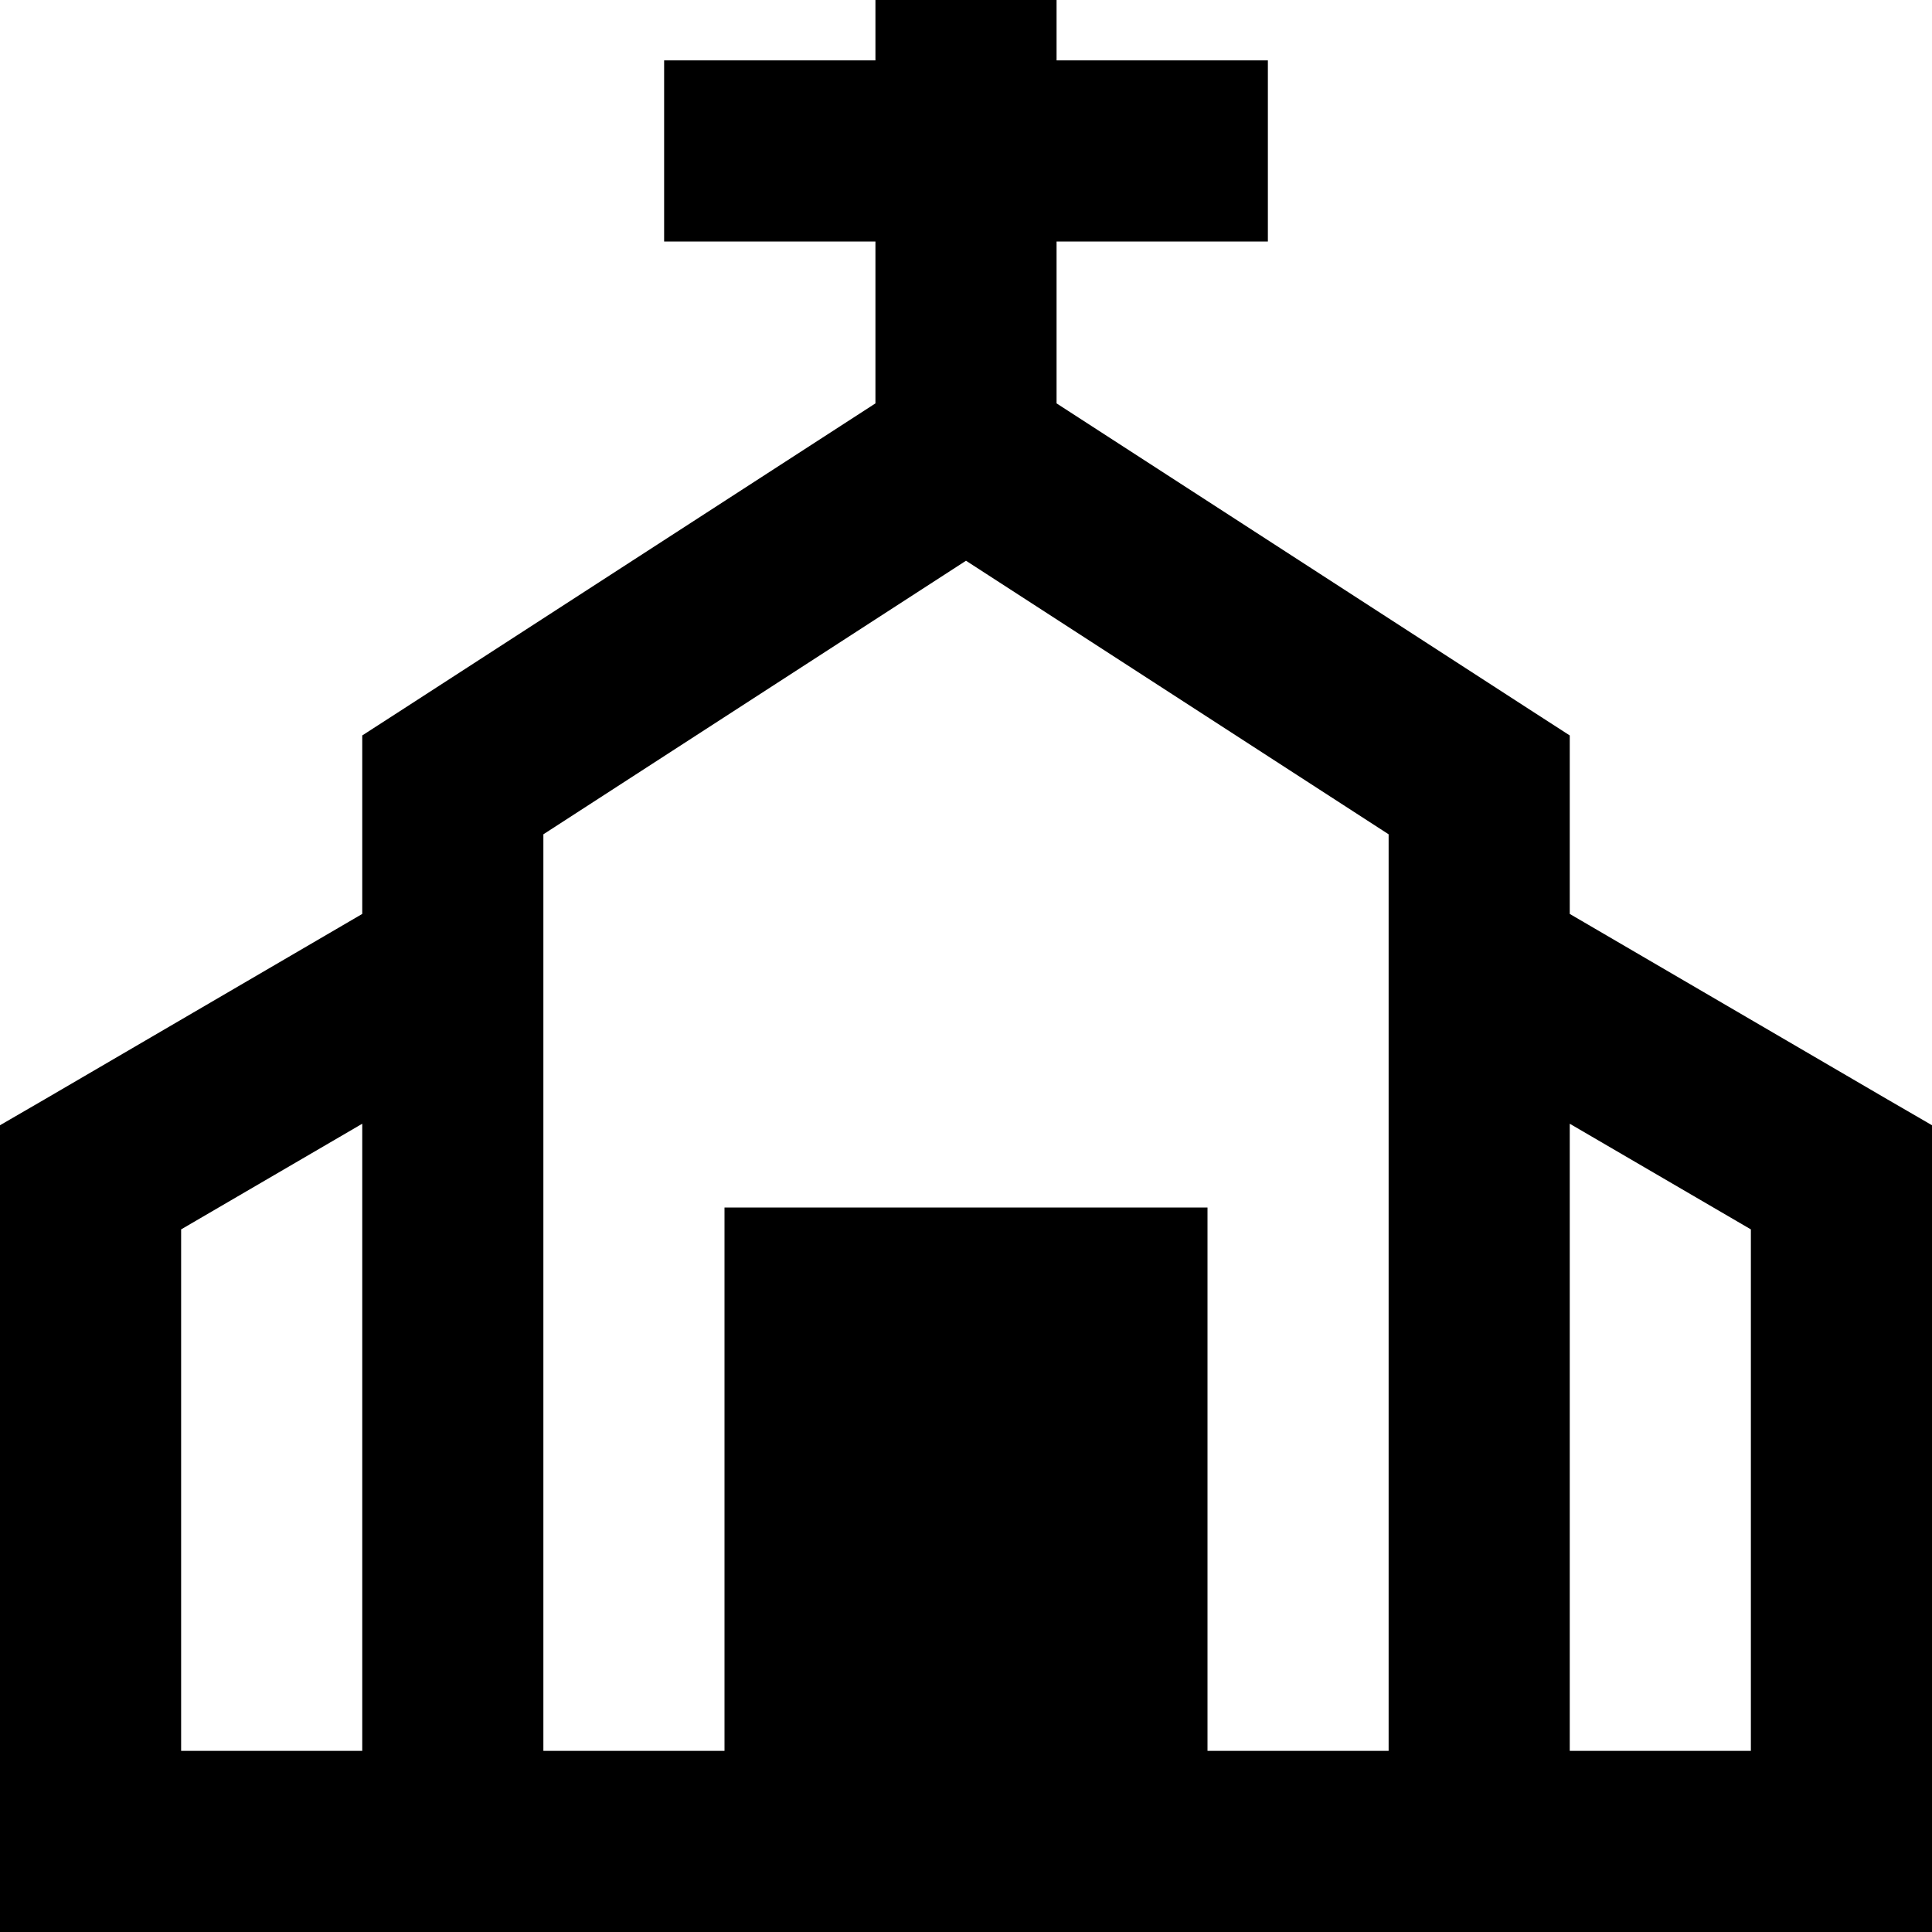
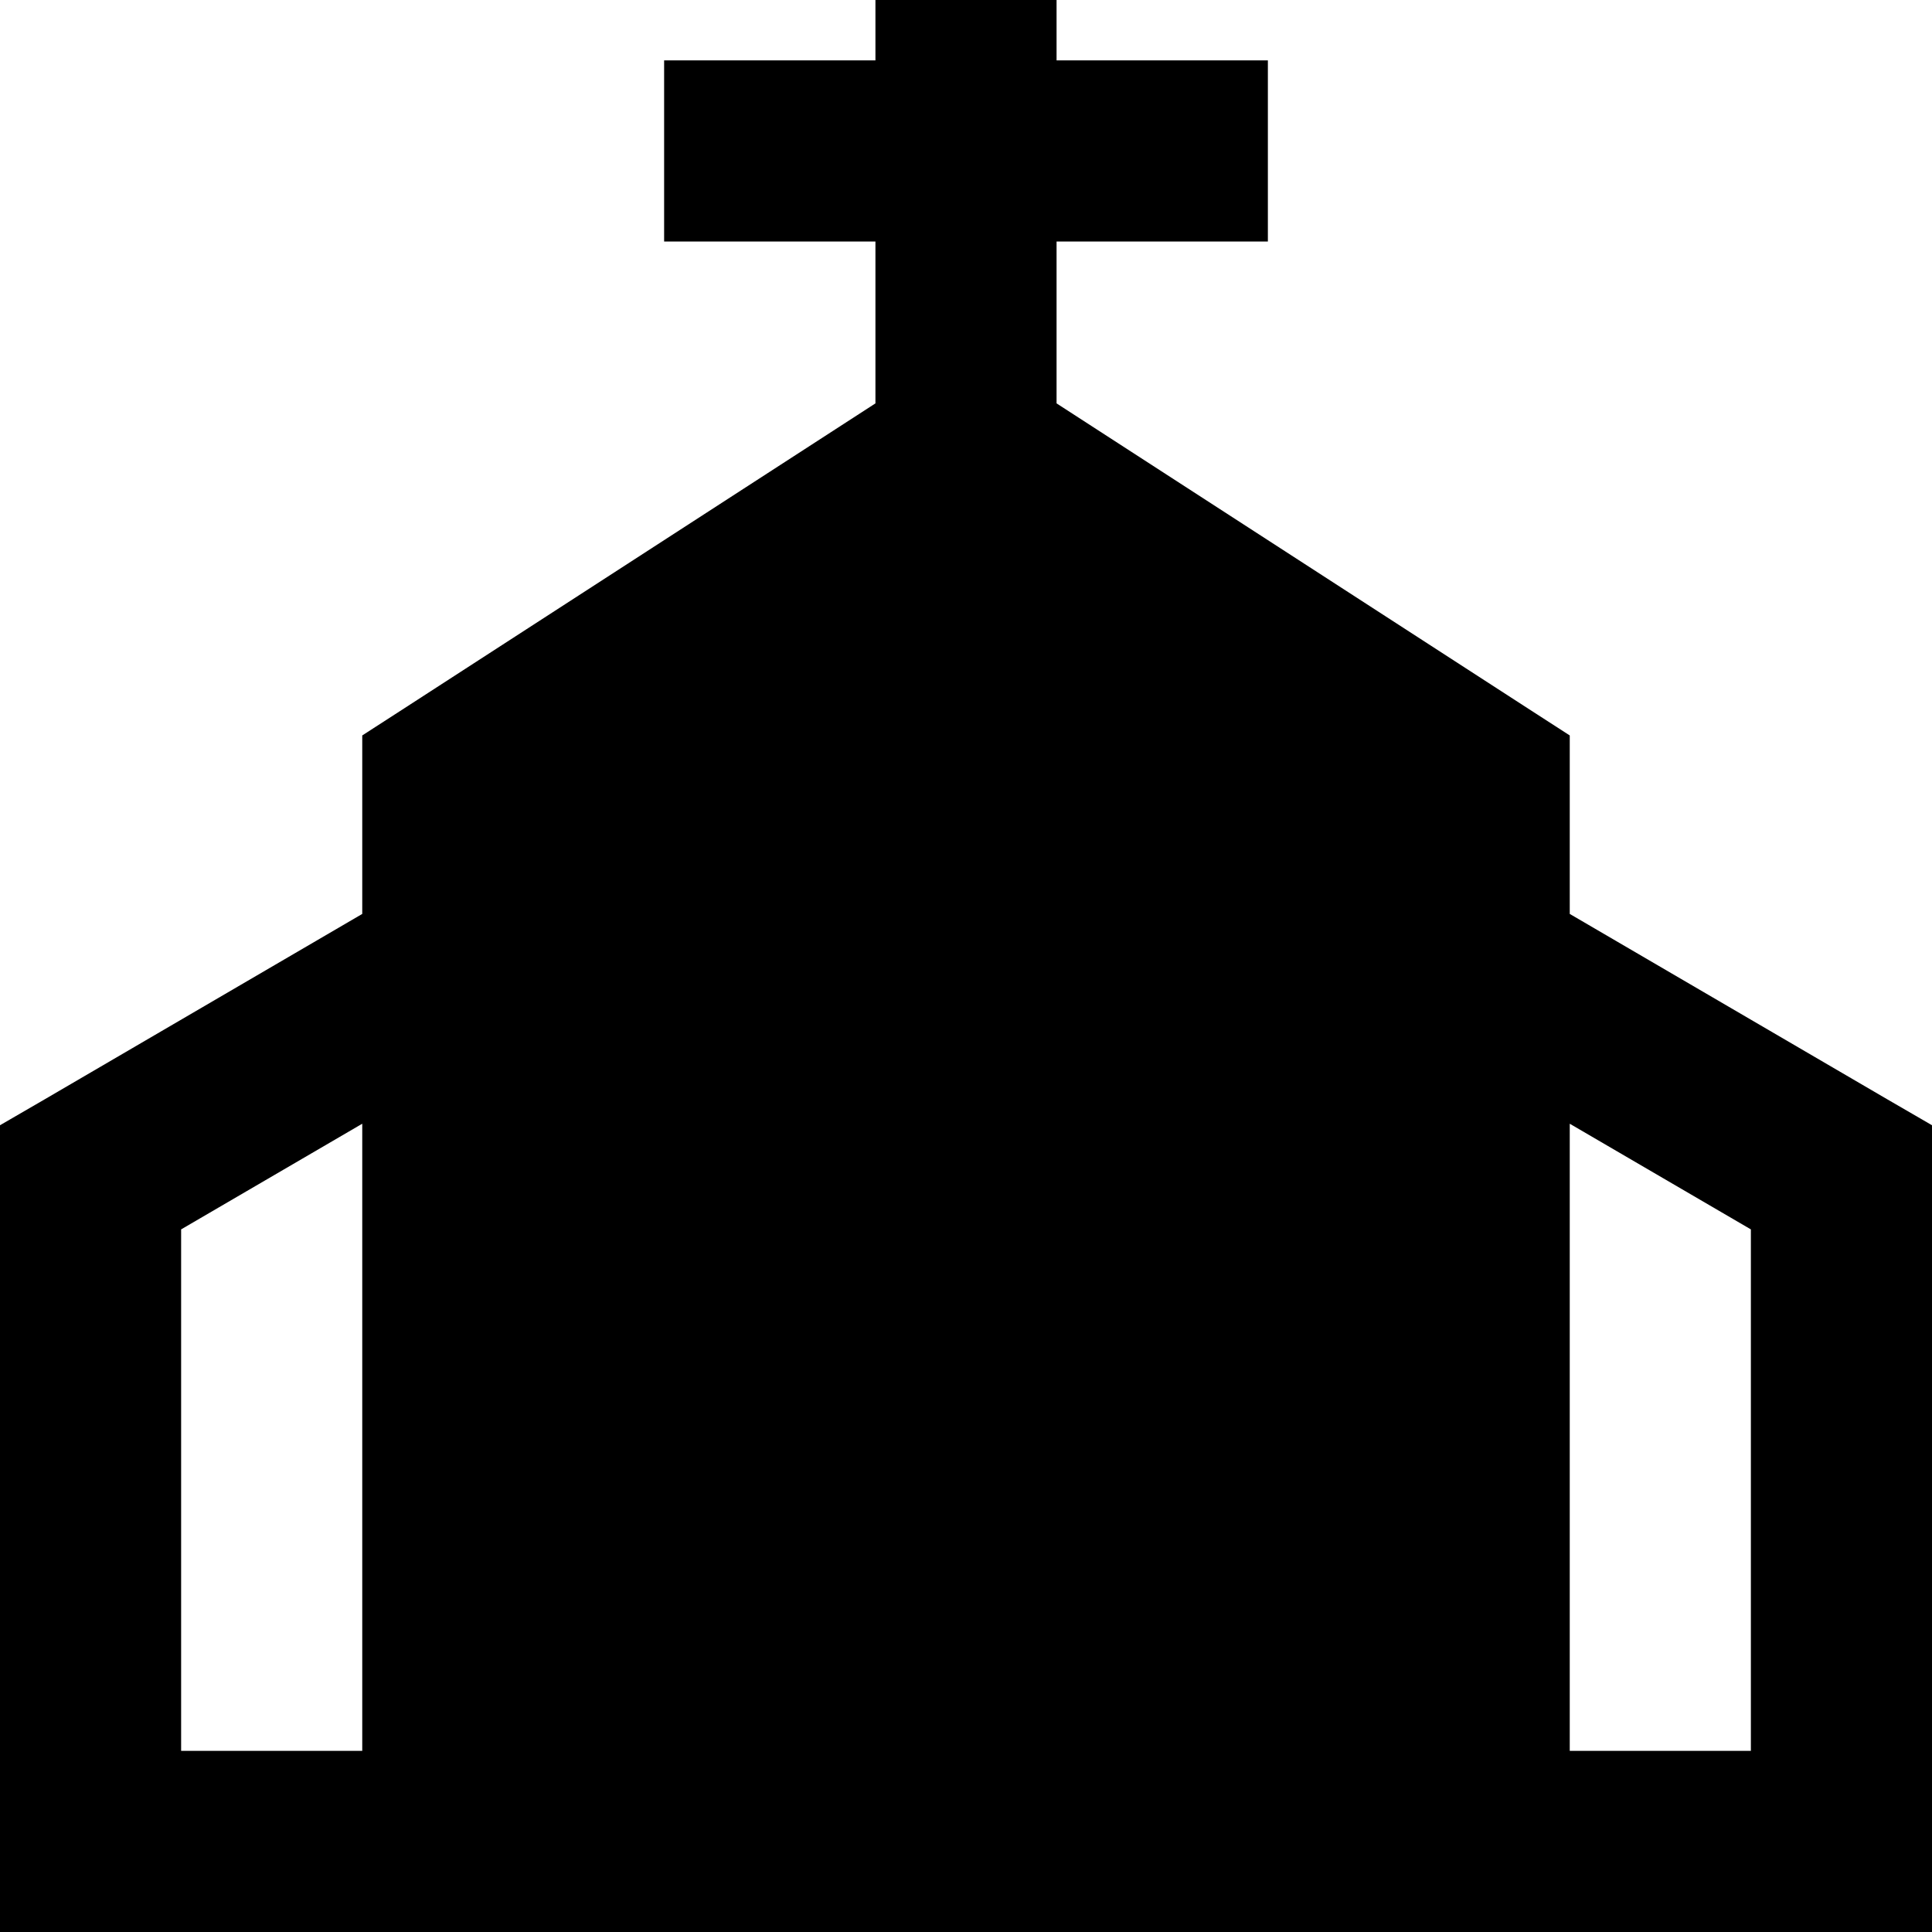
<svg xmlns="http://www.w3.org/2000/svg" viewBox="0 0 512 512">
-   <path fill="currentColor" d="M280-32l0 48 56 0 0 48-56 0 0 42.9 125 80.9 11 7.1 0 47.3 84.1 49.1 11.9 6.9 0 213.8-512 0 0-213.8 11.9-6.9 84.1-49.1 0-47.3 11-7.1 125-80.9 0-42.9-56 0 0-48 56 0 0-48 48 0zM144 256l0 208 48 0 0-144 128 0 0 144 48 0 0-242.9-112-72.5-112 72.5 0 34.9zM416 464l48 0 0-138.2-48-28 0 166.2zM96 297.8l-48 28 0 138.2 48 0 0-166.2z" />
+   <path fill="currentColor" d="M280-32l0 48 56 0 0 48-56 0 0 42.9 125 80.9 11 7.1 0 47.3 84.1 49.1 11.9 6.9 0 213.8-512 0 0-213.8 11.9-6.9 84.1-49.1 0-47.3 11-7.1 125-80.9 0-42.9-56 0 0-48 56 0 0-48 48 0zM144 256zM416 464l48 0 0-138.2-48-28 0 166.2zM96 297.8l-48 28 0 138.2 48 0 0-166.2z" />
</svg>